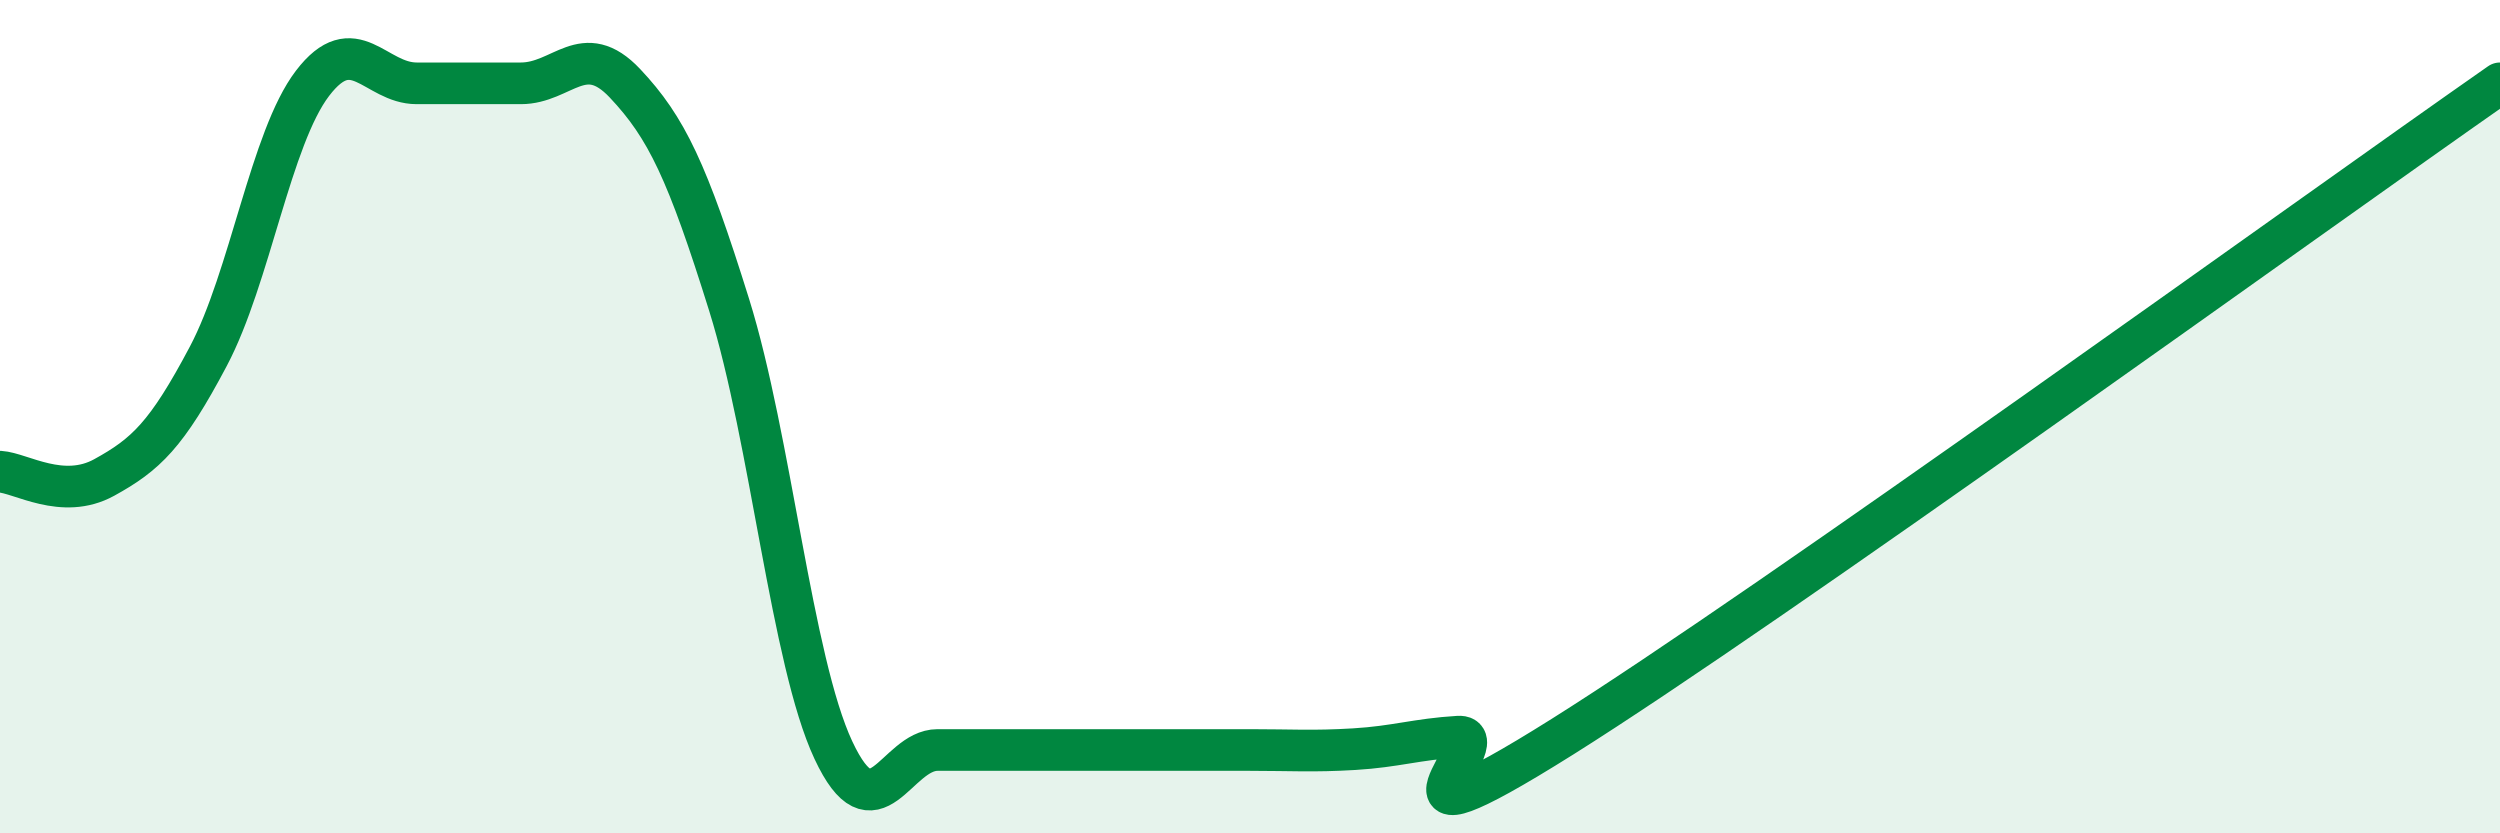
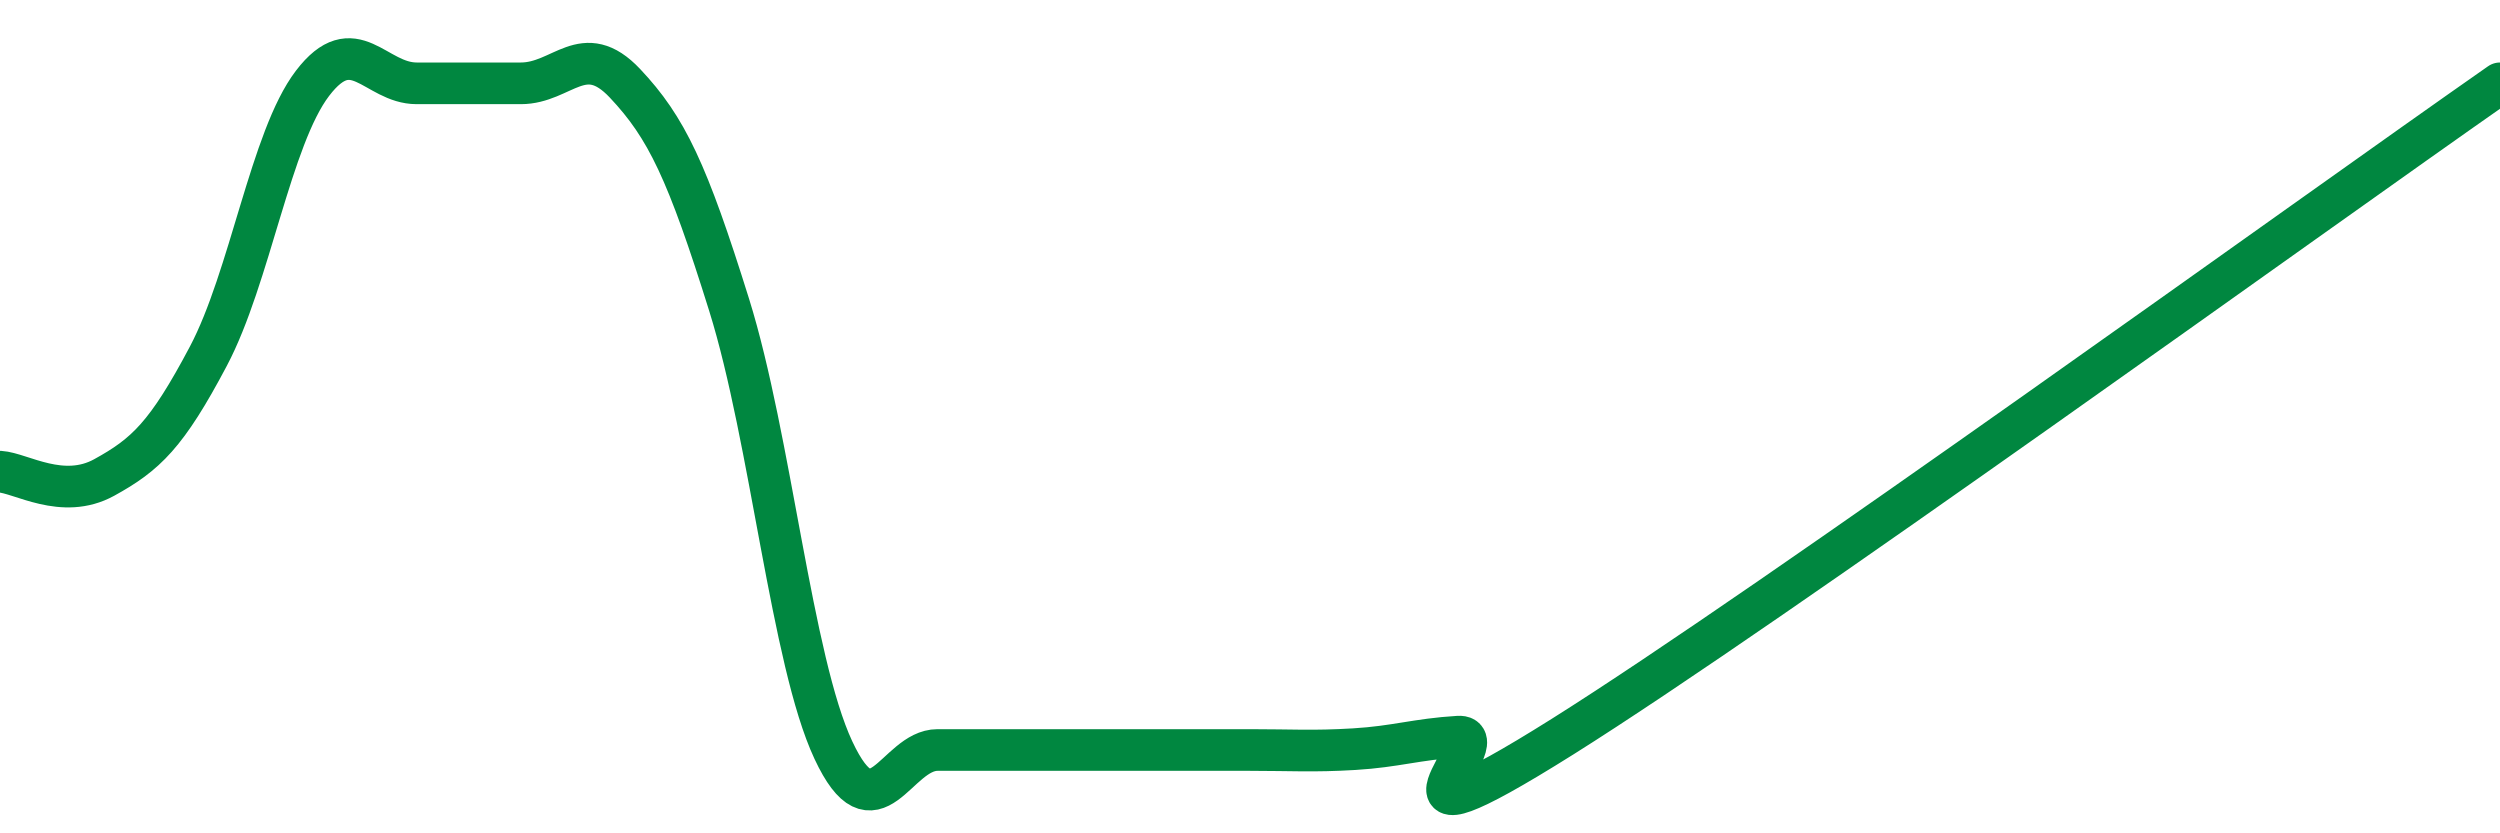
<svg xmlns="http://www.w3.org/2000/svg" width="60" height="20" viewBox="0 0 60 20">
-   <path d="M 0,11.32 C 0.5,11.35 1.5,12.01 2.5,11.46 C 3.5,10.91 4,10.44 5,8.55 C 6,6.66 6.5,3.31 7.5,2 C 8.5,0.69 9,2 10,2 C 11,2 11.5,2 12.5,2 C 13.5,2 14,0.94 15,2 C 16,3.06 16.5,4.12 17.5,7.32 C 18.5,10.52 19,15.86 20,18 C 21,20.14 21.5,18 22.5,18 C 23.5,18 24,18 25,18 C 26,18 26.5,18 27.5,18 C 28.5,18 29,18 30,18 C 31,18 31.5,18.04 32.5,17.98 C 33.5,17.92 34,17.74 35,17.68 C 36,17.62 32.5,20.82 37.5,17.68 C 42.5,14.54 55.5,5.14 60,2L60 20L0 20Z" fill="#008740" opacity="0.1" stroke-linecap="round" stroke-linejoin="round" />
  <path d="M 0,11.32 C 0.5,11.35 1.5,12.01 2.5,11.46 C 3.5,10.91 4,10.44 5,8.55 C 6,6.66 6.5,3.31 7.5,2 C 8.5,0.69 9,2 10,2 C 11,2 11.5,2 12.5,2 C 13.5,2 14,0.94 15,2 C 16,3.06 16.5,4.12 17.5,7.32 C 18.5,10.52 19,15.86 20,18 C 21,20.14 21.5,18 22.5,18 C 23.5,18 24,18 25,18 C 26,18 26.5,18 27.5,18 C 28.5,18 29,18 30,18 C 31,18 31.5,18.04 32.5,17.98 C 33.5,17.92 34,17.74 35,17.68 C 36,17.62 32.5,20.82 37.5,17.68 C 42.5,14.54 55.5,5.14 60,2" stroke="#008740" stroke-width="1" fill="none" stroke-linecap="round" stroke-linejoin="round" />
</svg>